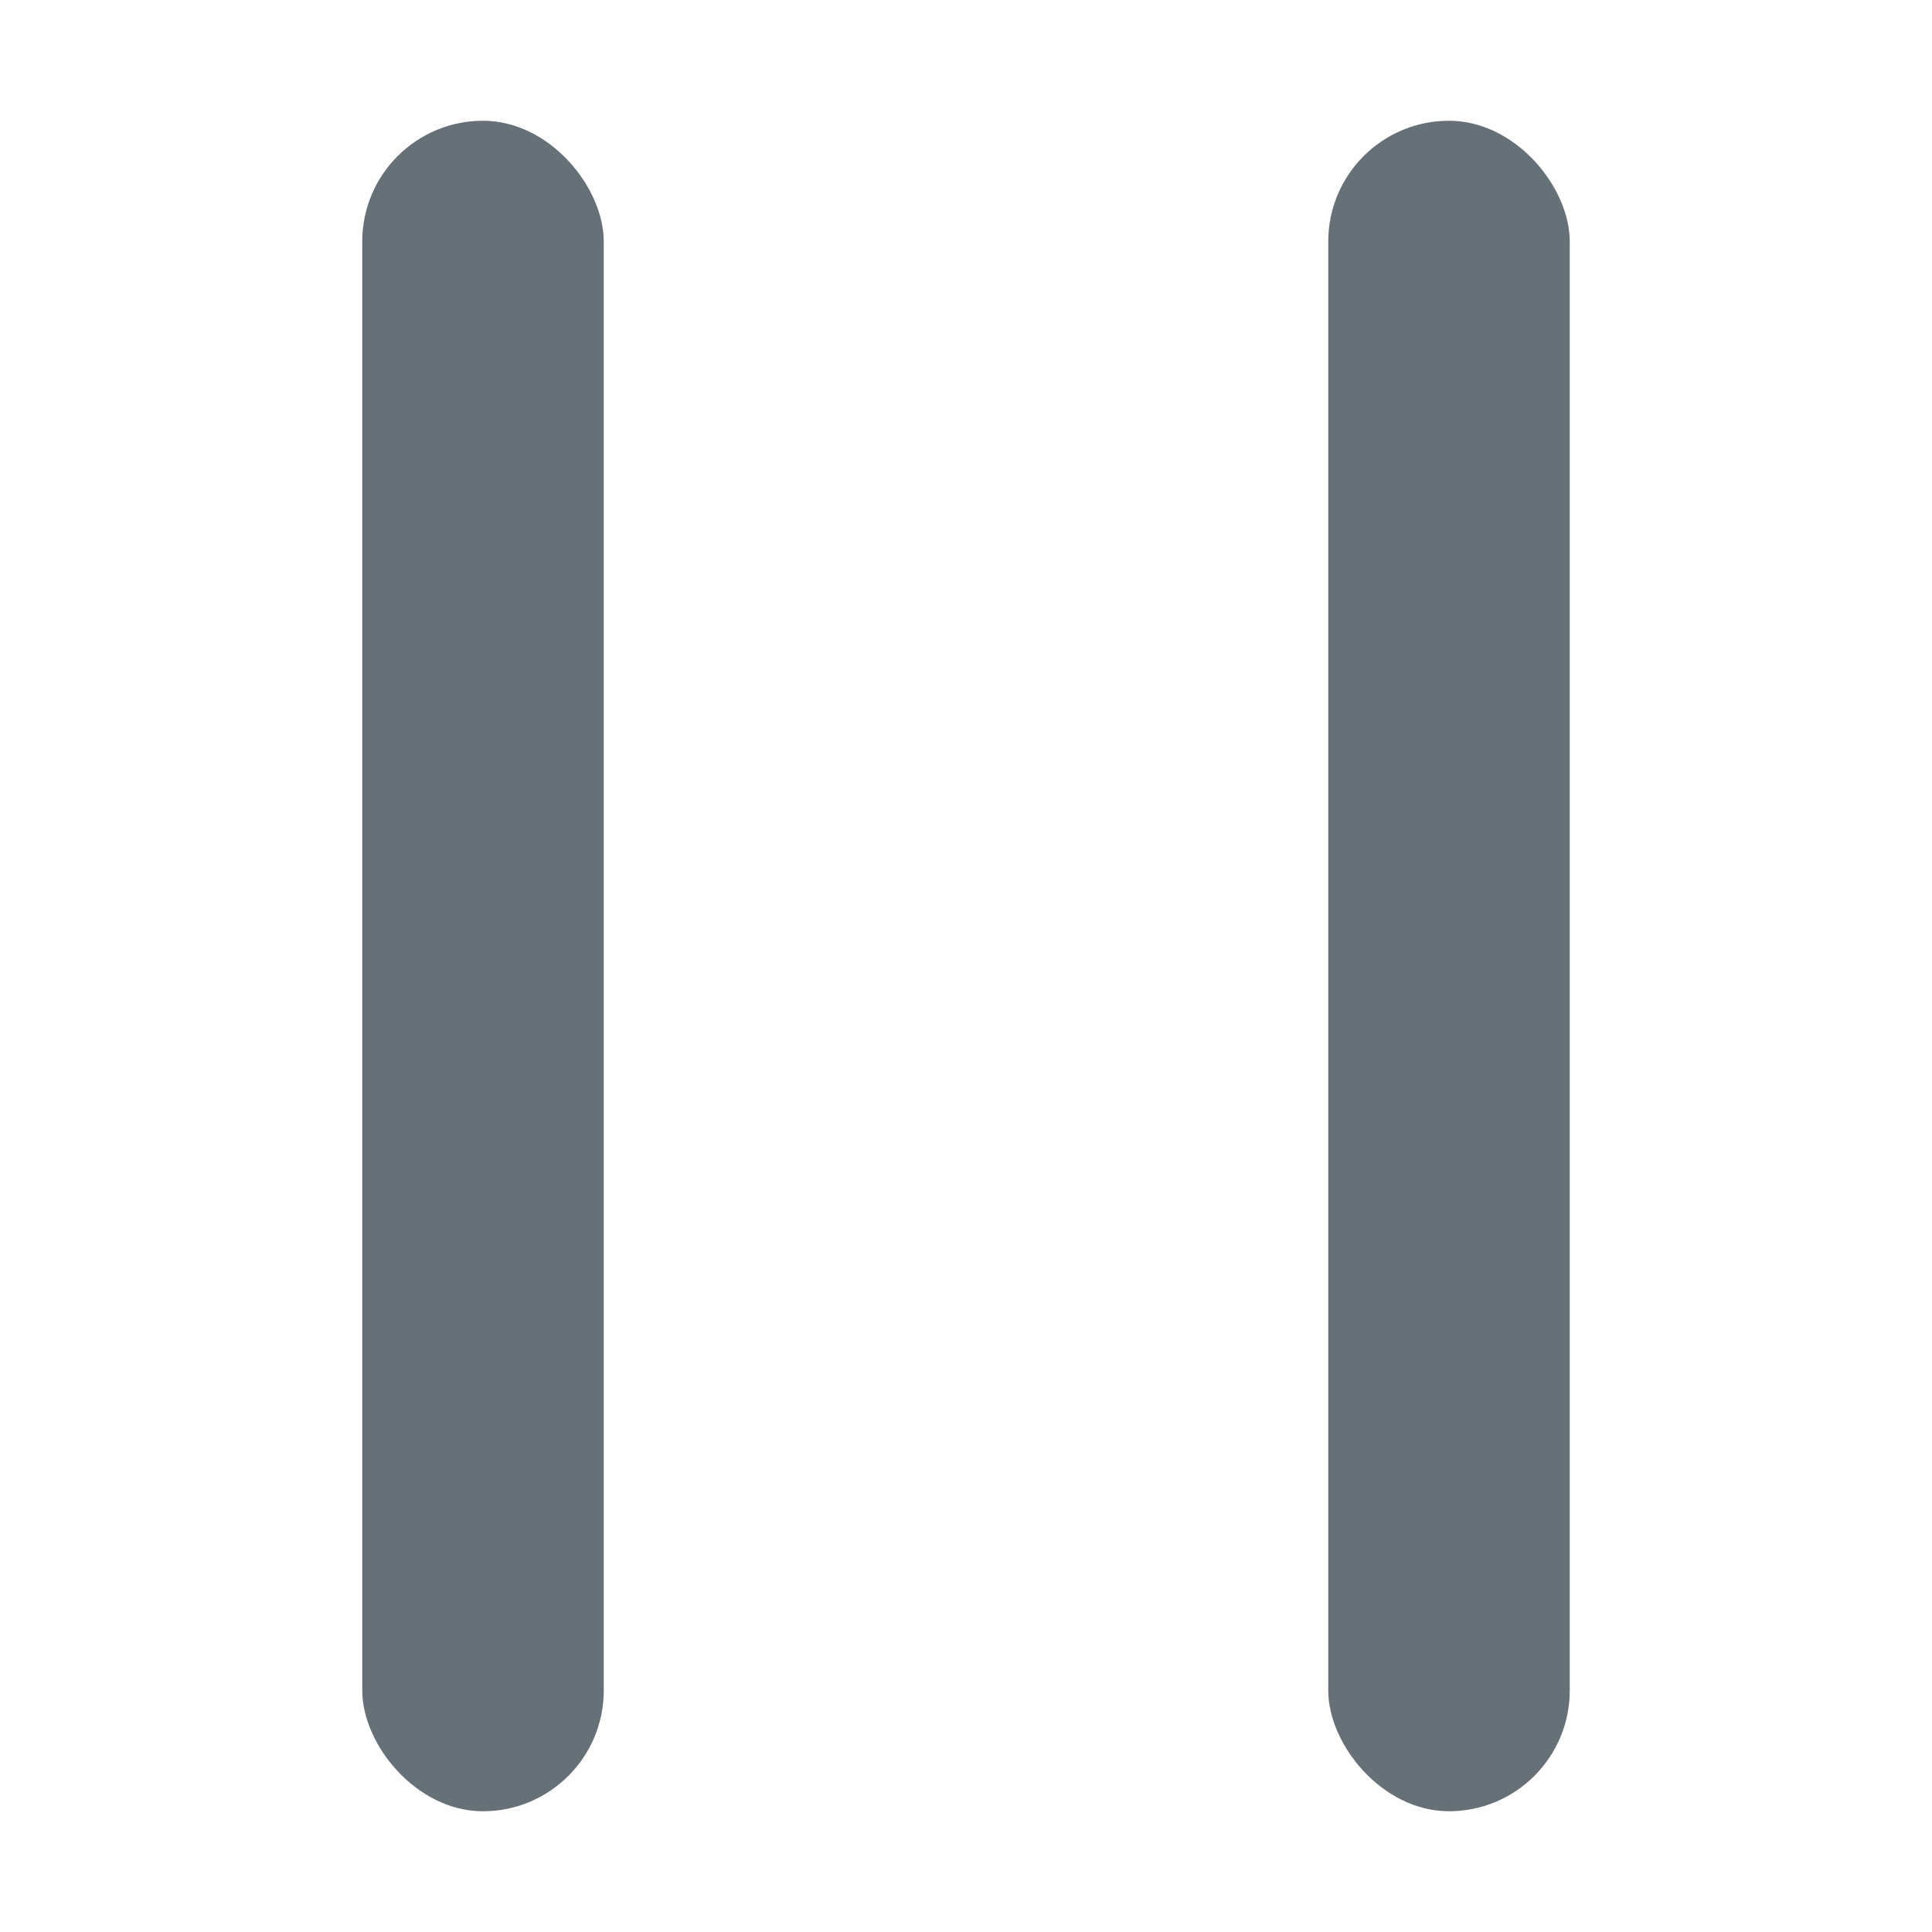
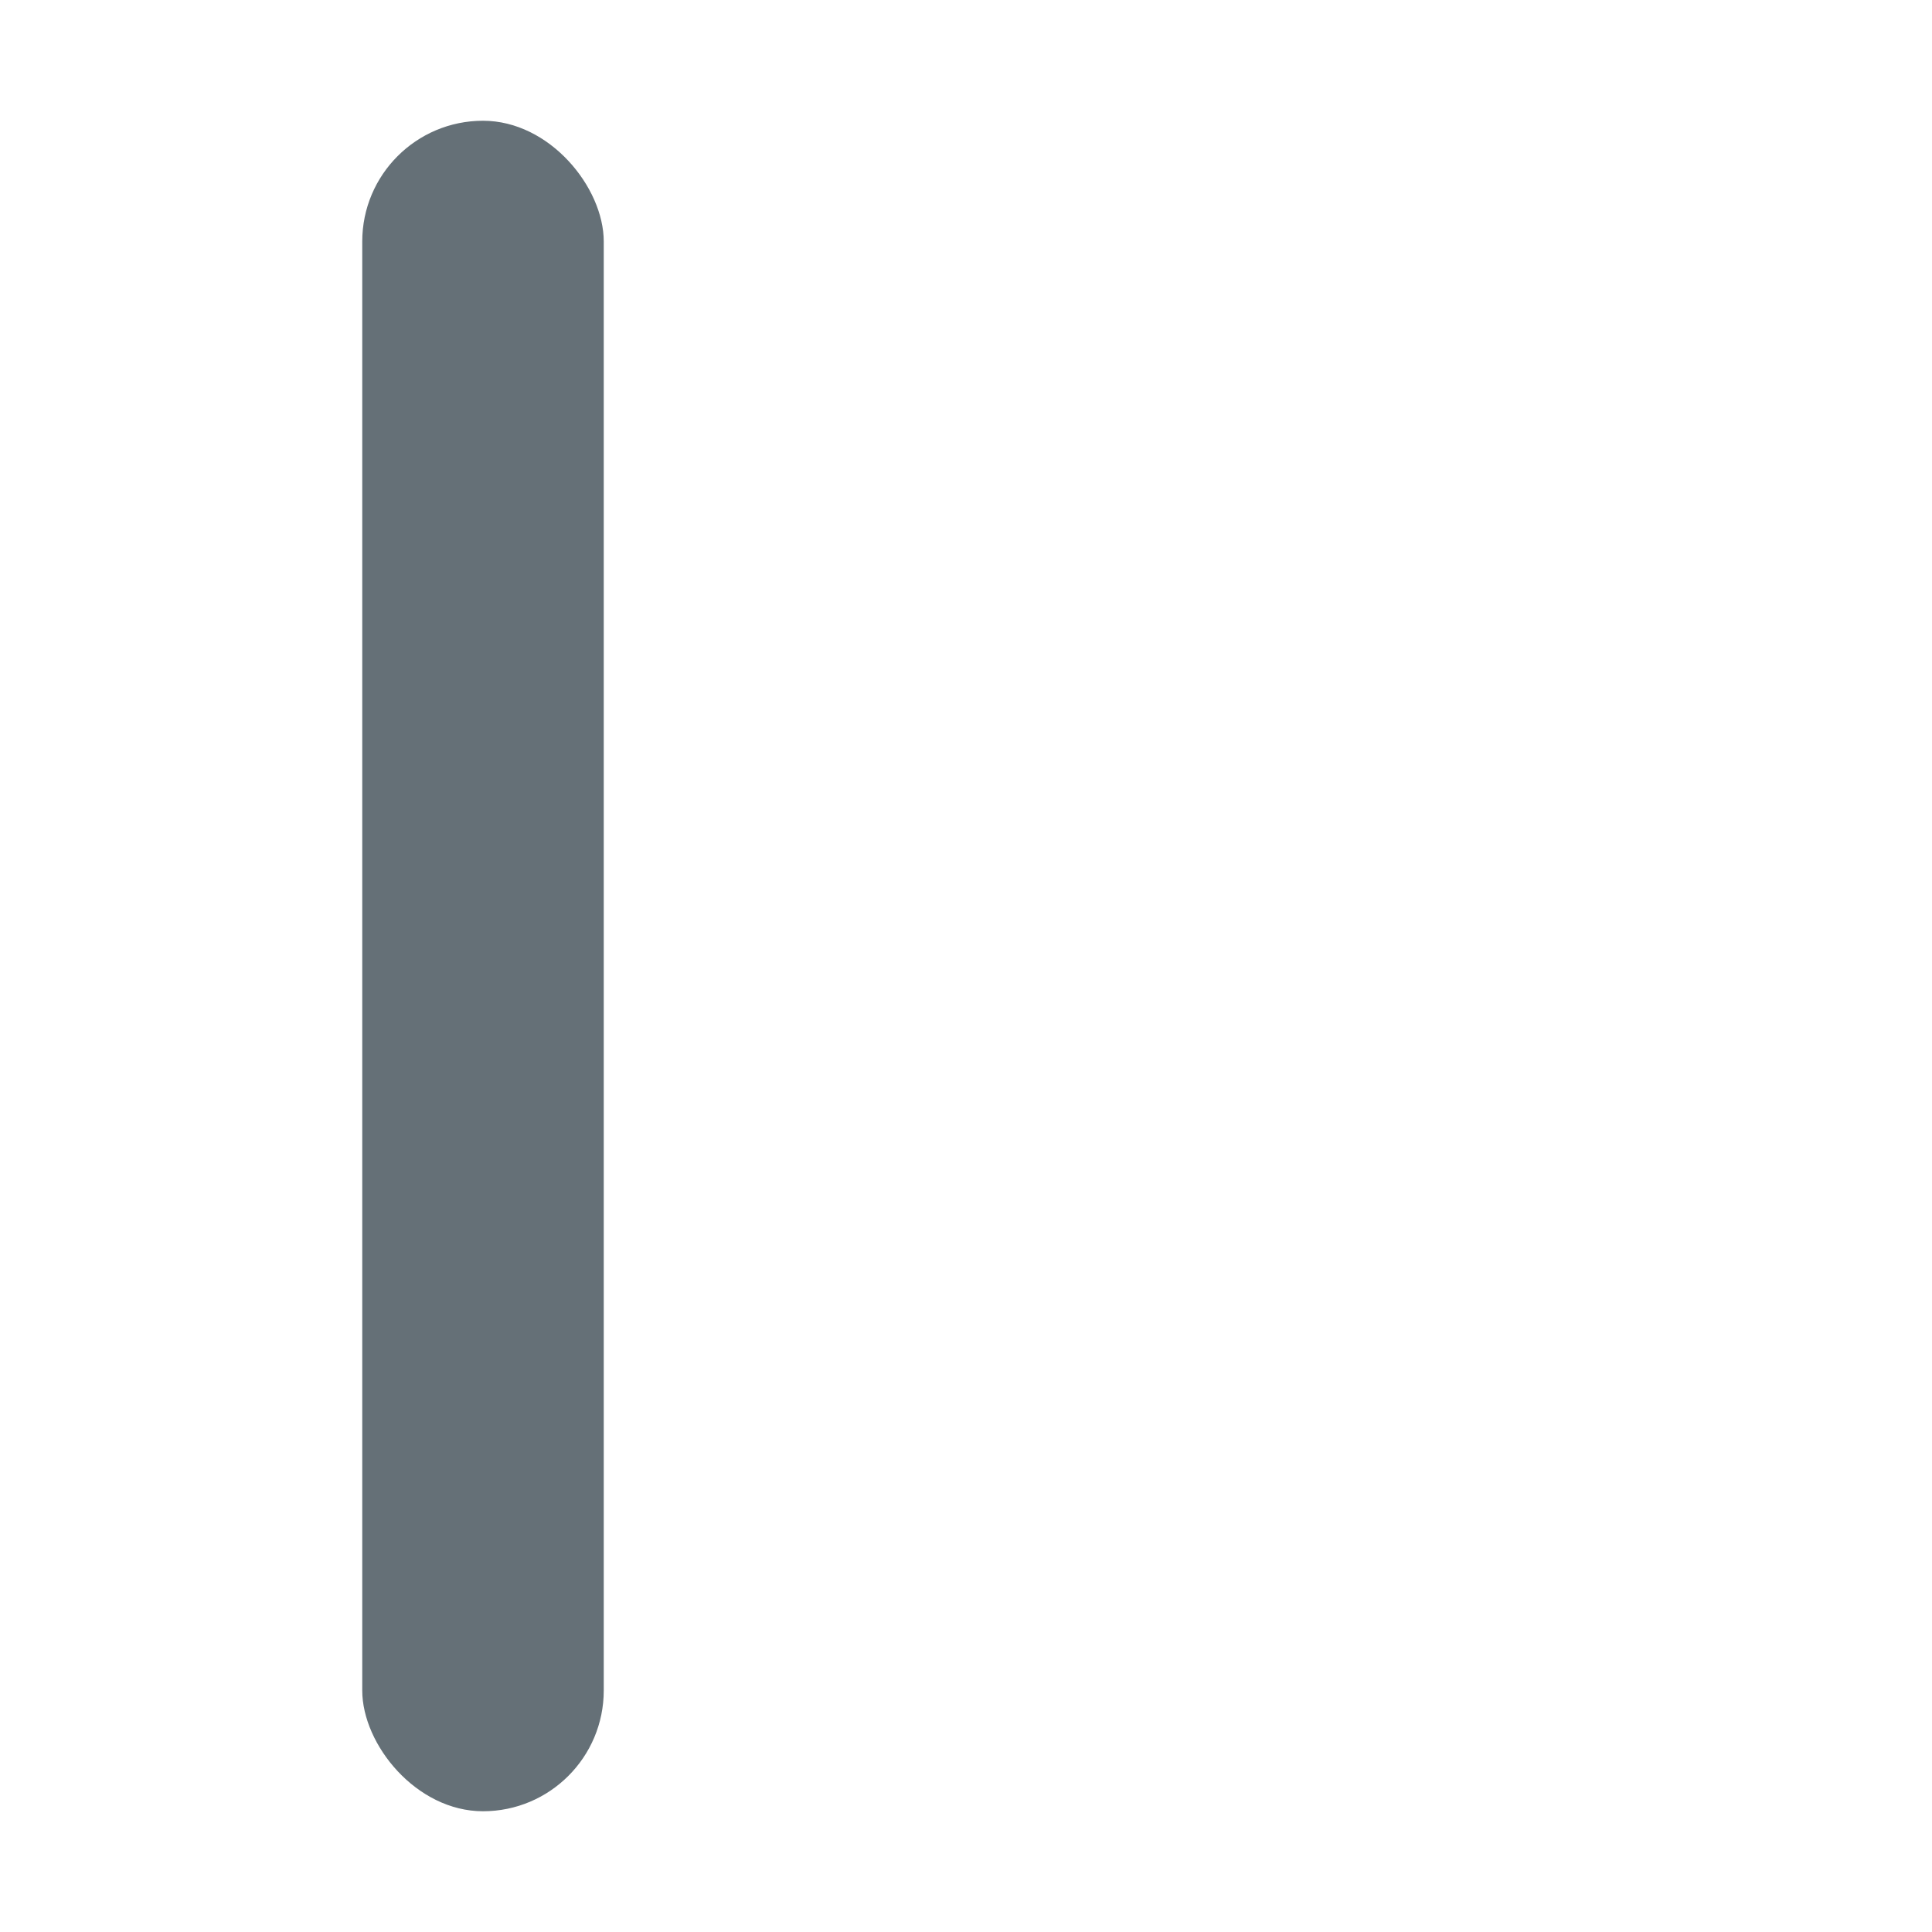
<svg xmlns="http://www.w3.org/2000/svg" width="16" height="16" viewBox="0 0 16 16" fill="none">
  <rect x="3" y="1" width="2" height="14" rx="1" fill="#657077" />
-   <rect x="11" y="1" width="2" height="14" rx="1" fill="#657077" />
</svg>